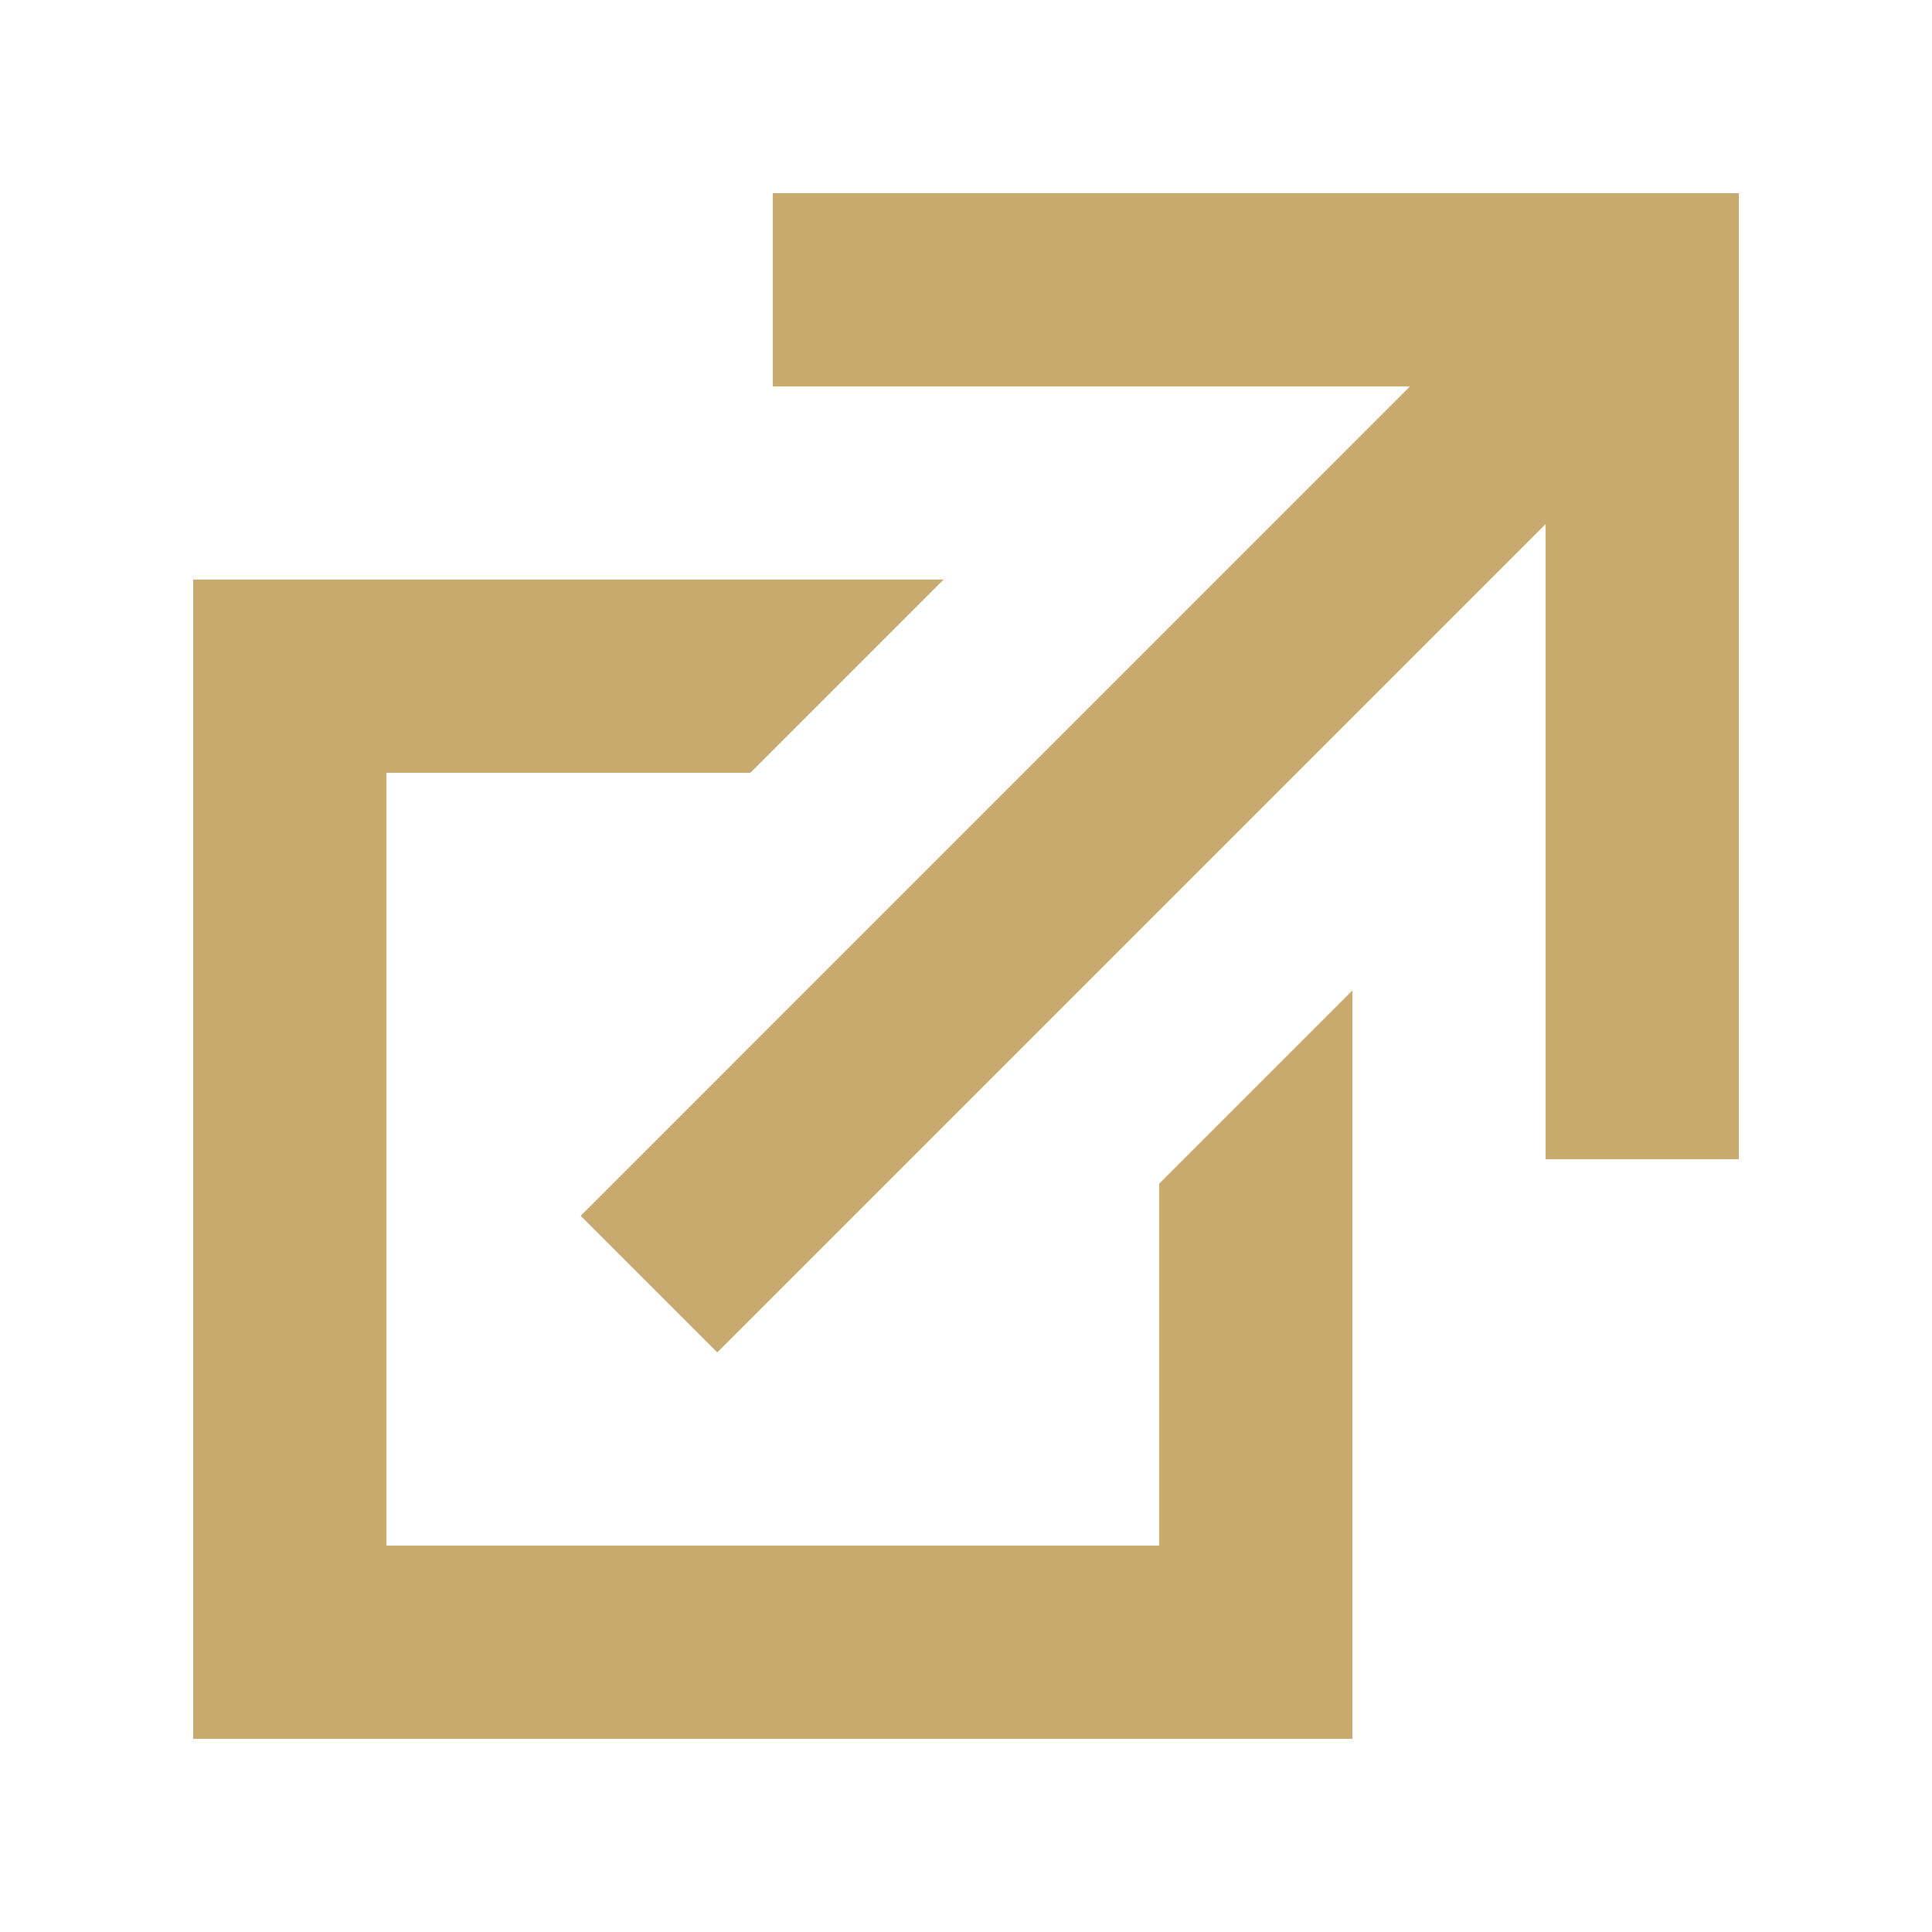
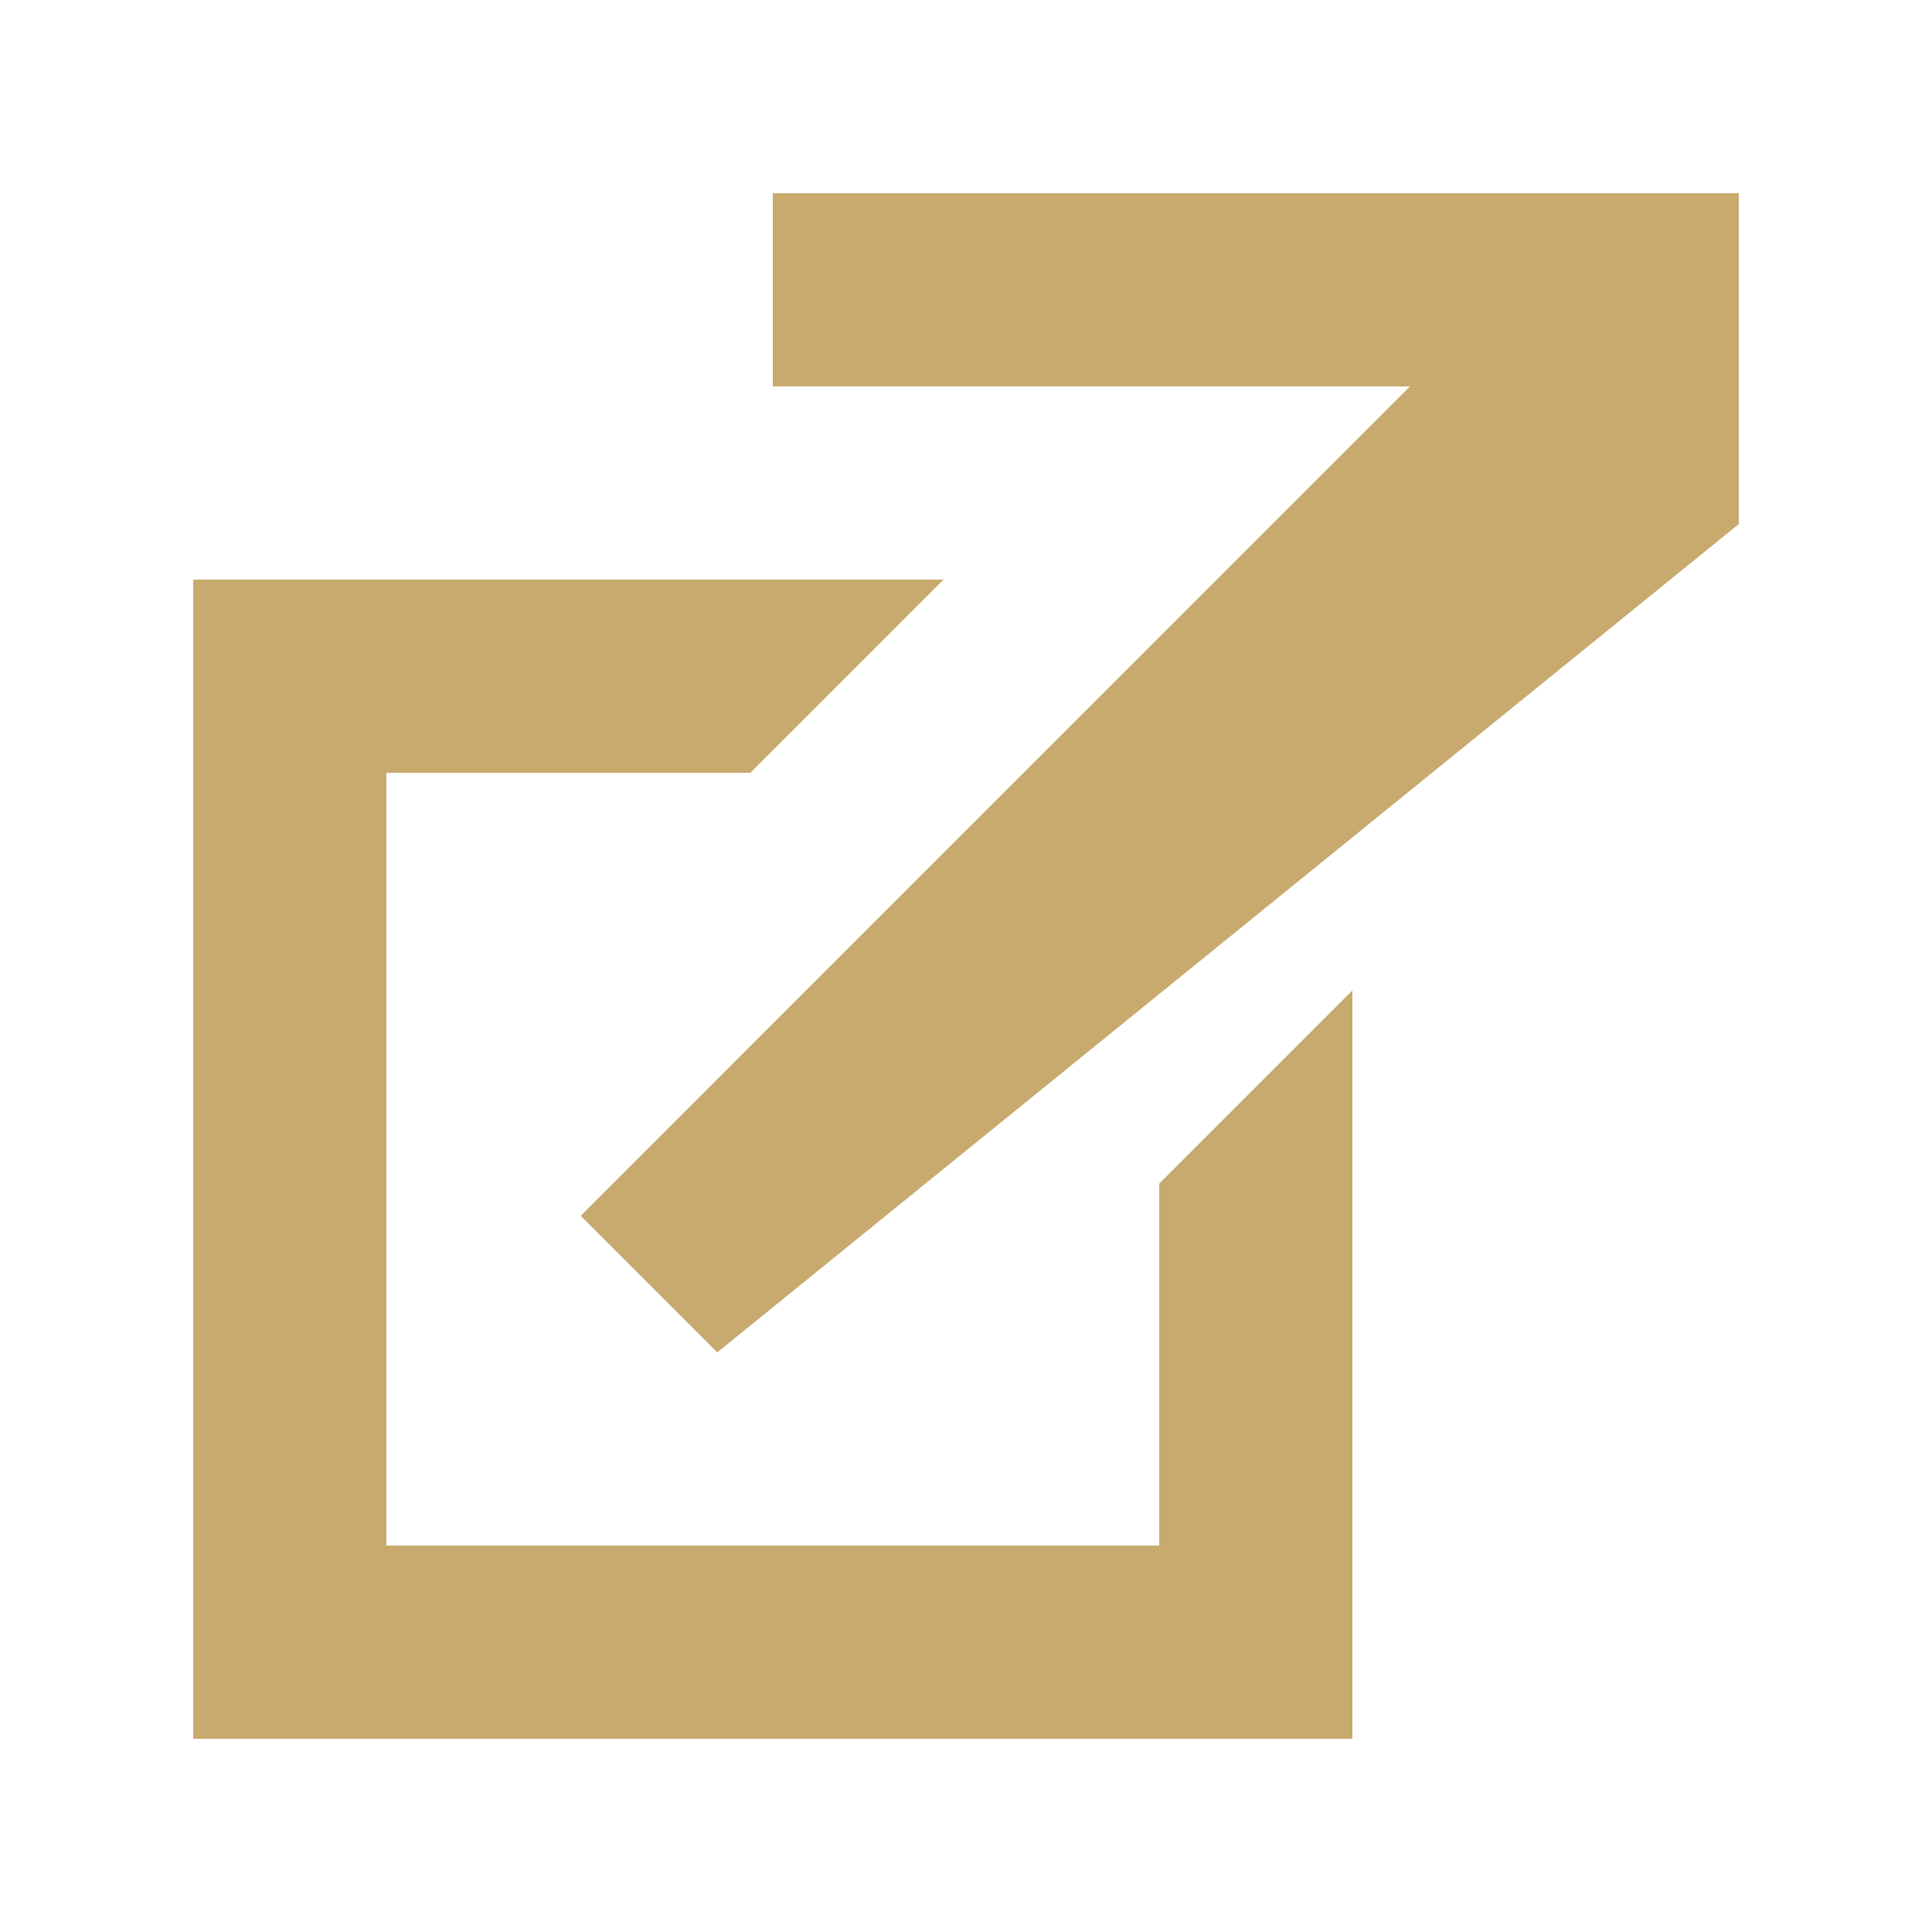
<svg xmlns="http://www.w3.org/2000/svg" width="20" height="20" viewBox="0 0 20 20" fill="none">
  <g id="Box With Northeast Arrow">
-     <path id="Union" fill-rule="evenodd" clip-rule="evenodd" d="M8 2H18V12H16V5.425L7.425 14L6.011 12.586L14.596 4H8V2ZM2 6H9.768L7.768 8H4V16H12V12.253L14 10.253V18H2V6Z" fill="#C8AA6E" />
+     <path id="Union" fill-rule="evenodd" clip-rule="evenodd" d="M8 2H18V12V5.425L7.425 14L6.011 12.586L14.596 4H8V2ZM2 6H9.768L7.768 8H4V16H12V12.253L14 10.253V18H2V6Z" fill="#C8AA6E" />
  </g>
</svg>